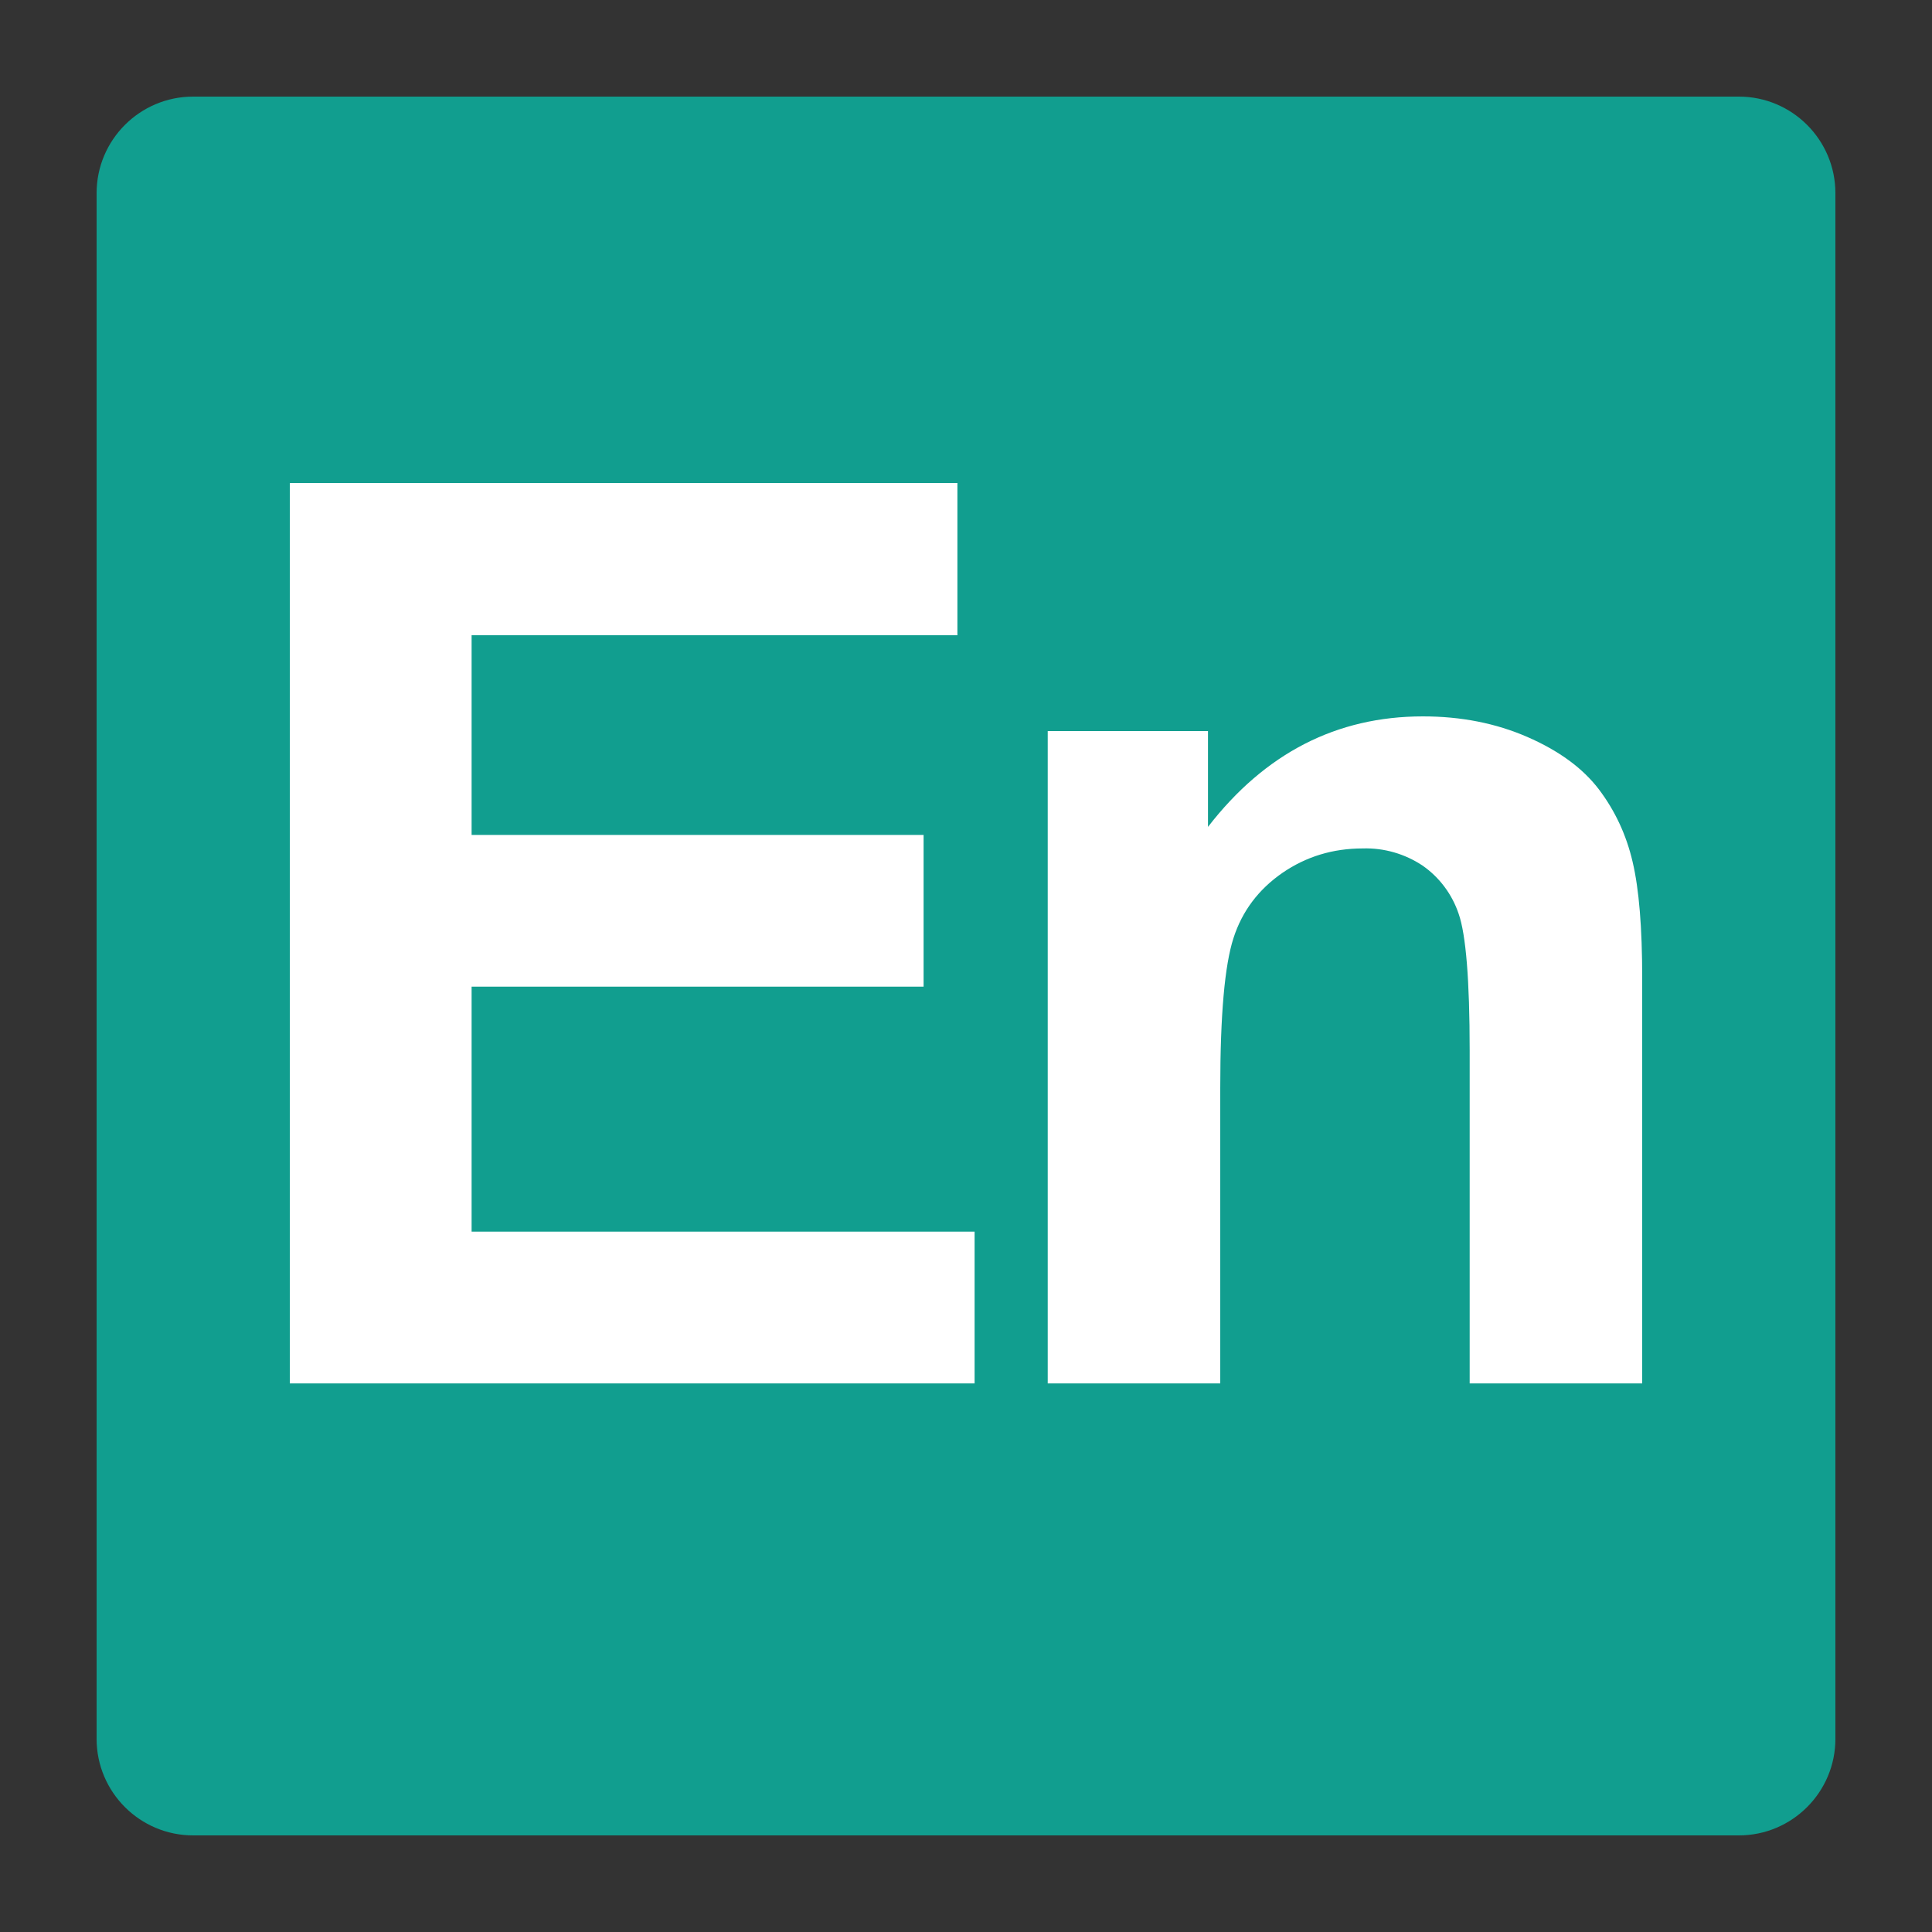
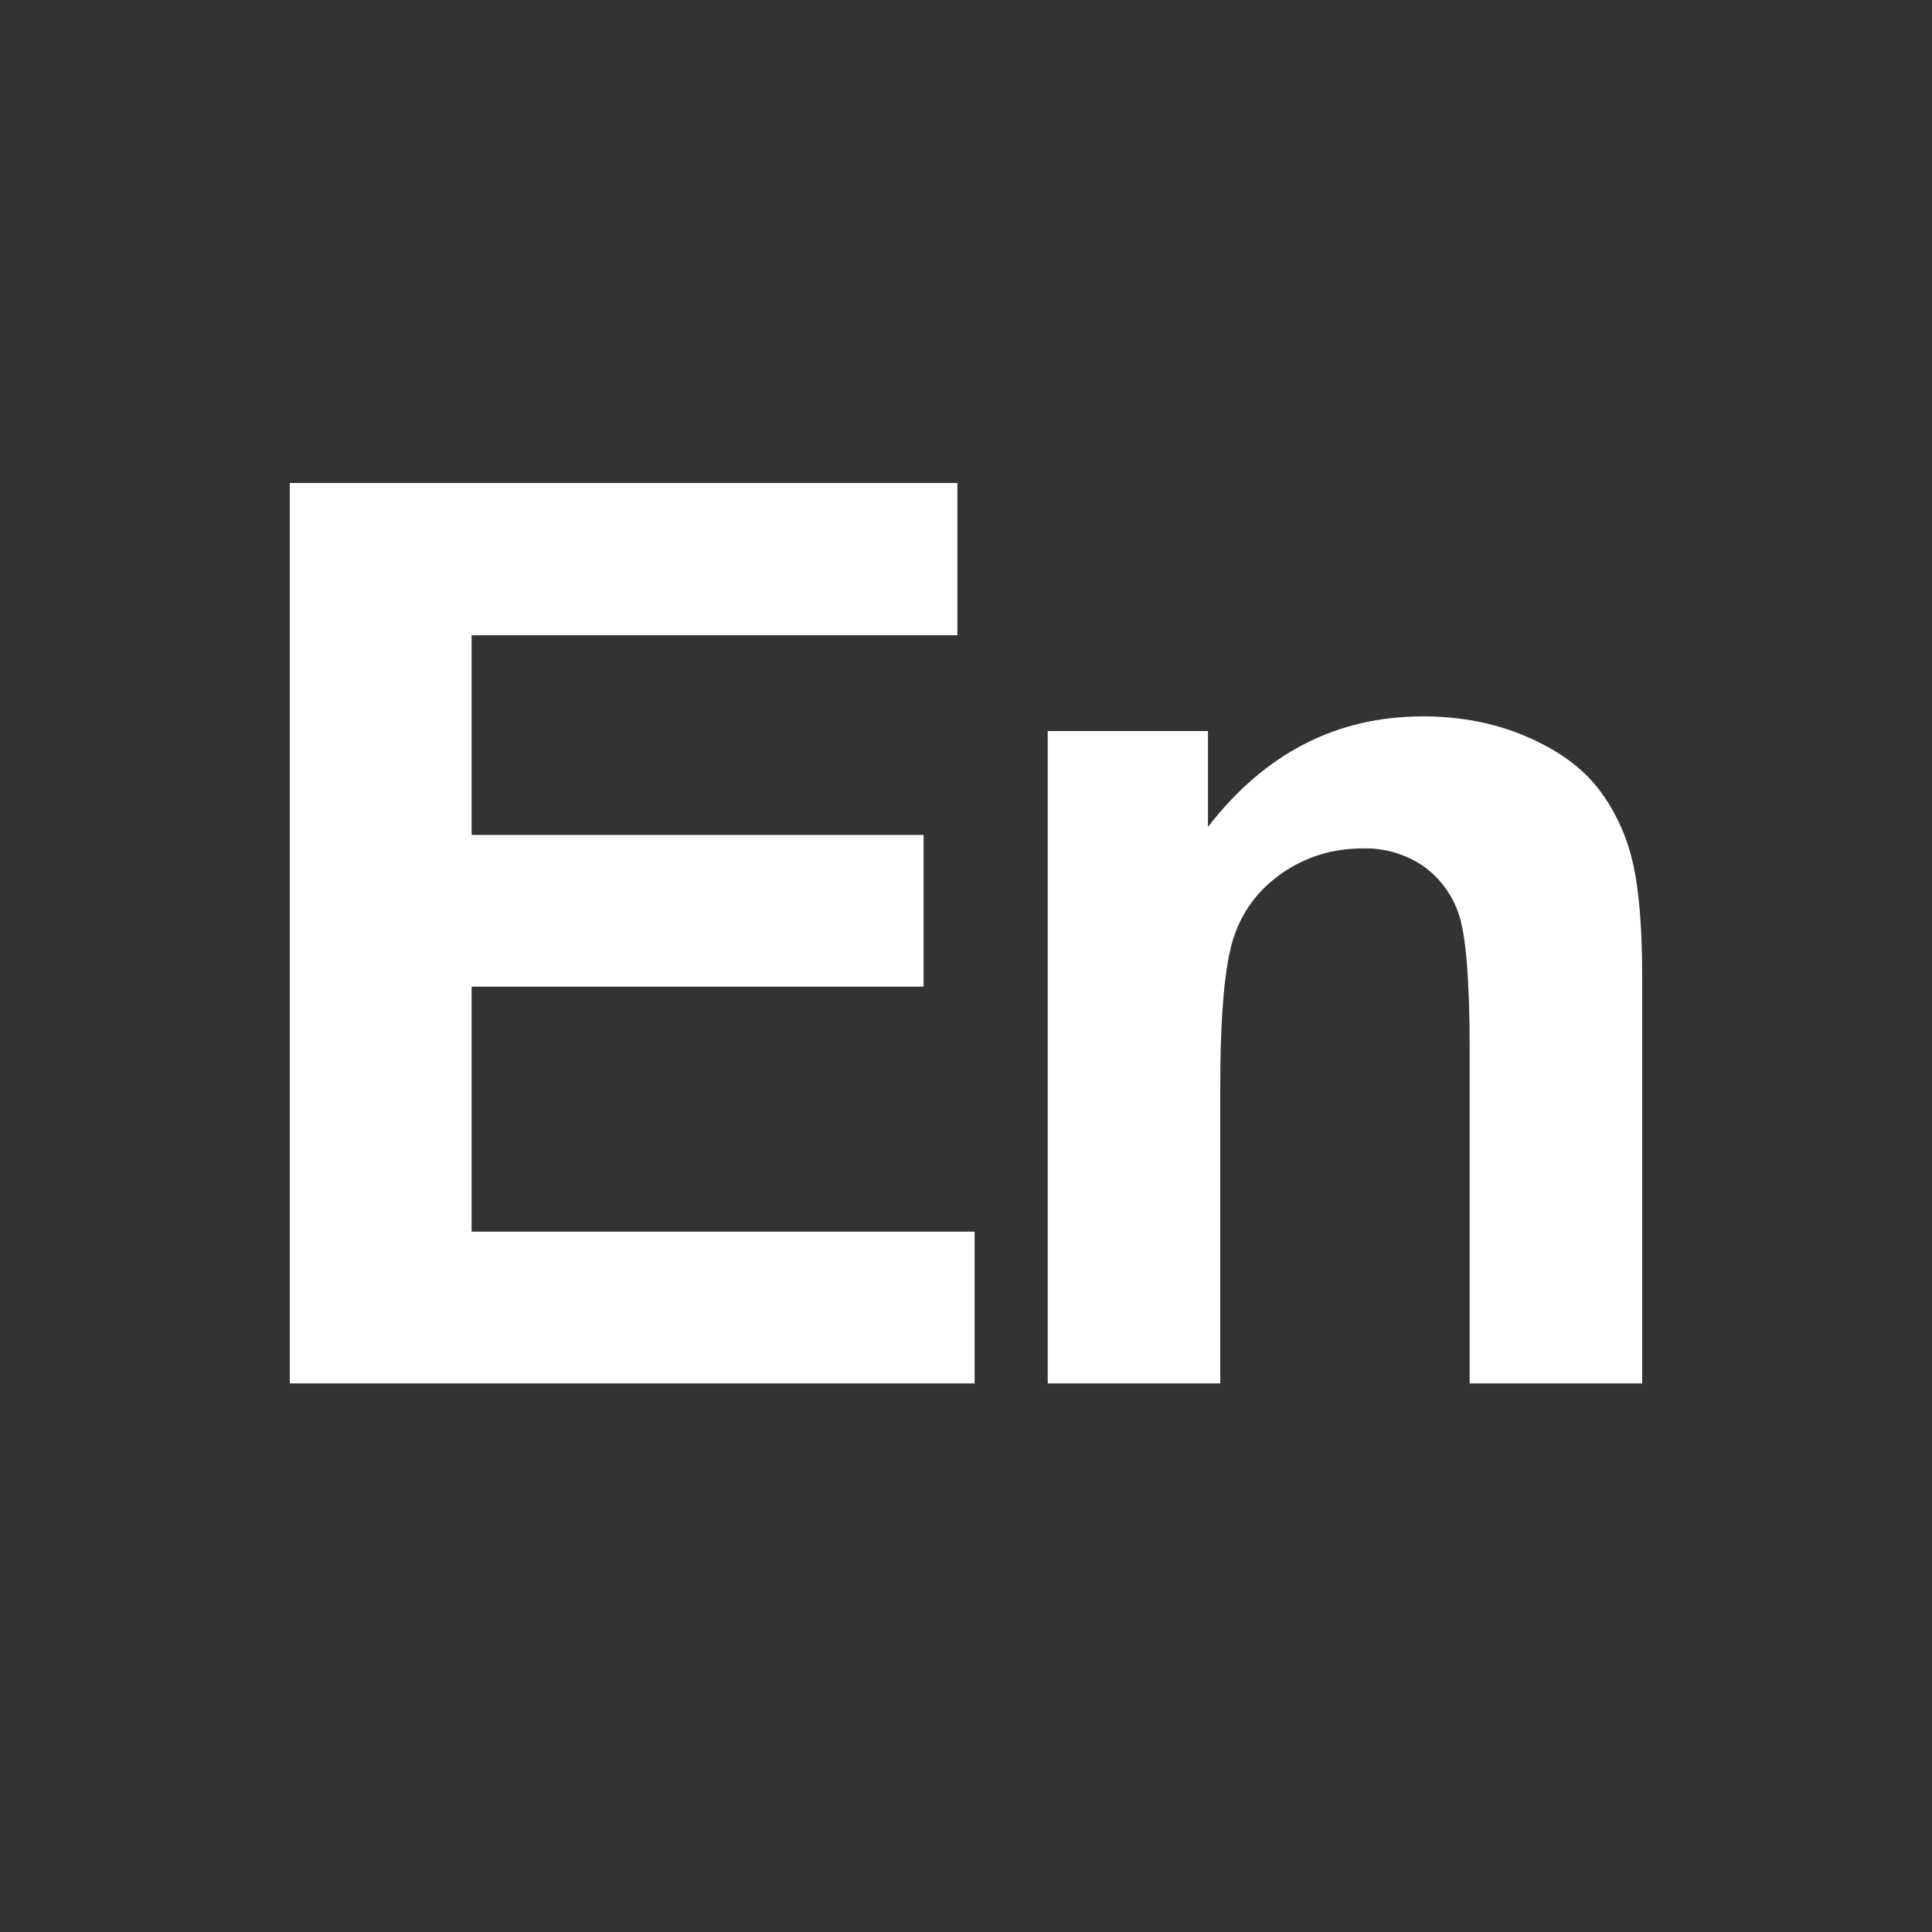
<svg xmlns="http://www.w3.org/2000/svg" width="20" height="20" viewBox="0 0 20 20" fill="none">
  <rect x="0" y="0" width="20" height="20" fill="#333333" stroke="none" />
-   <path d="M1 2C1 1.448 1.448 1 2 1H18C18.552 1 19 1.448 19 2V18C19 18.552 18.552 19 18 19H2C1.448 19 1 18.552 1 18V2Z" fill="#119E8F" />
  <path d="M3 14.321V5H9.911V6.576H4.882V8.643H9.561V10.214H4.882V12.75H10.089V14.321H3.001H3ZM17 14.321H15.214V10.875C15.214 10.146 15.175 9.674 15.1 9.46C15.032 9.258 14.902 9.083 14.727 8.961C14.544 8.839 14.327 8.776 14.107 8.783C13.798 8.783 13.521 8.867 13.274 9.037C13.029 9.207 12.859 9.431 12.769 9.711C12.678 9.991 12.632 10.509 12.632 11.262V14.321H10.846V7.568H12.505V8.56C13.095 7.797 13.836 7.416 14.73 7.416C15.125 7.416 15.485 7.487 15.811 7.629C16.137 7.771 16.385 7.952 16.552 8.172C16.719 8.393 16.836 8.643 16.901 8.923C16.967 9.203 17 9.603 17 10.125V14.321Z" fill="white" />
</svg>